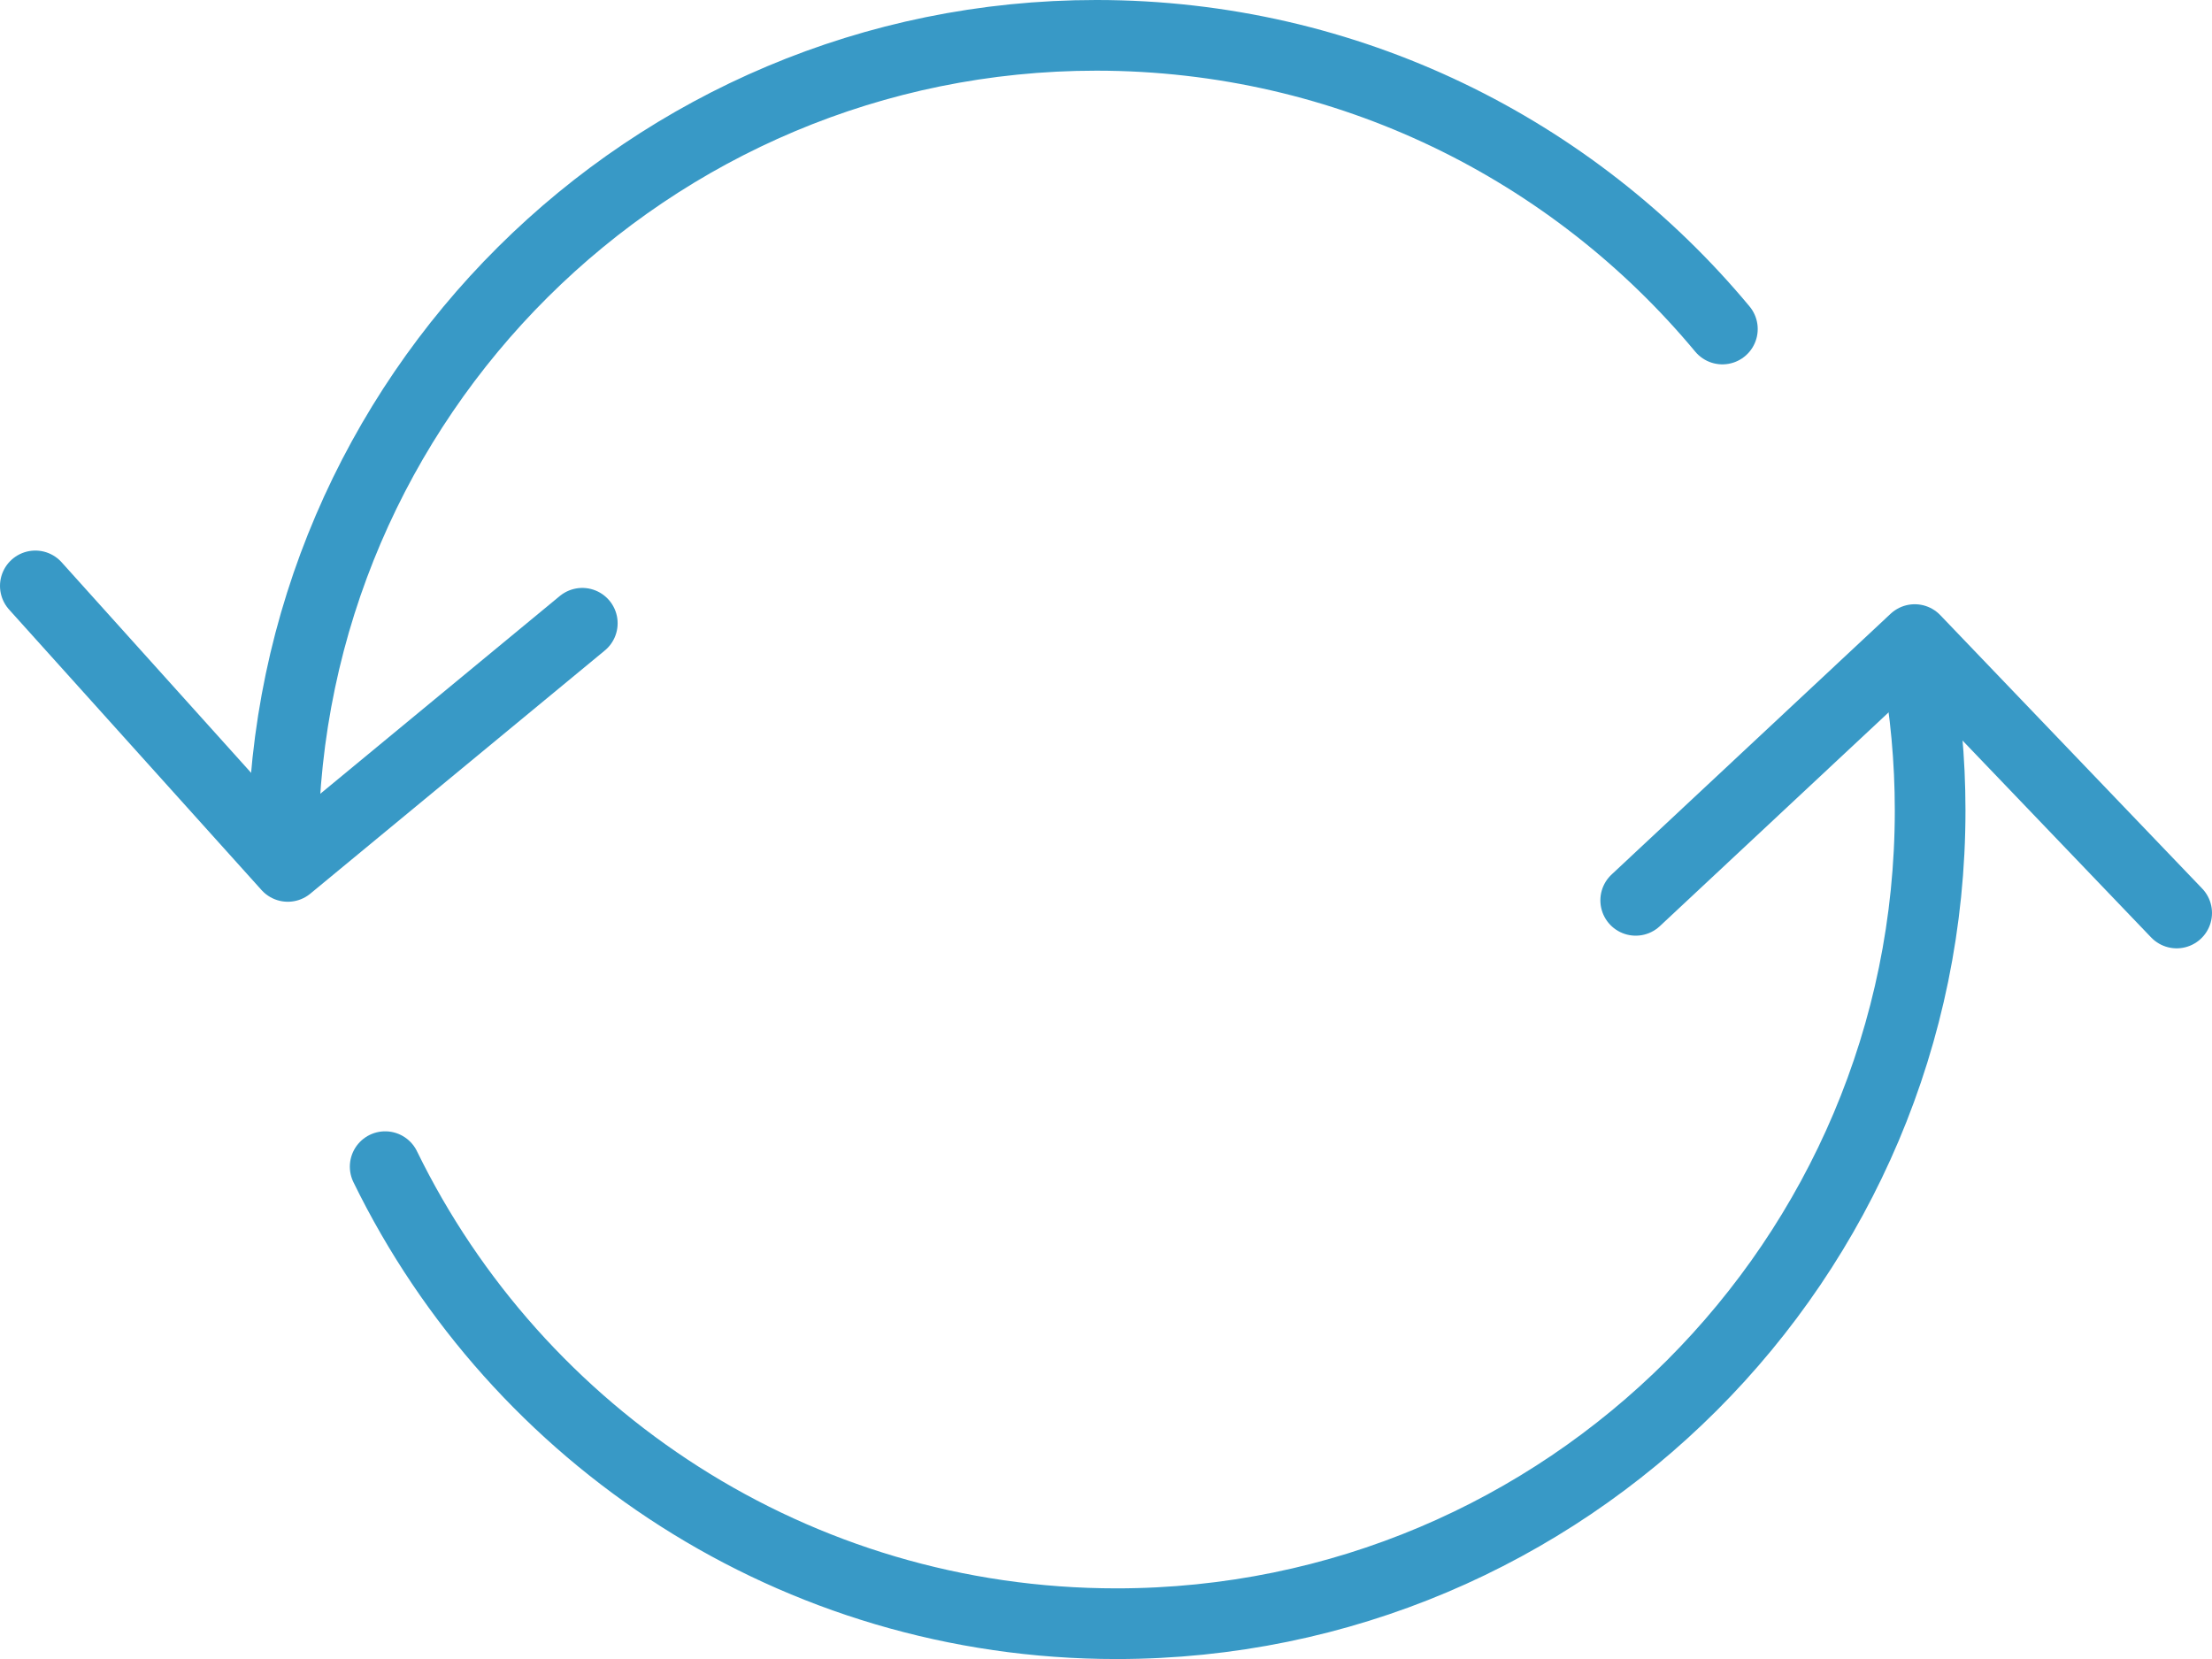
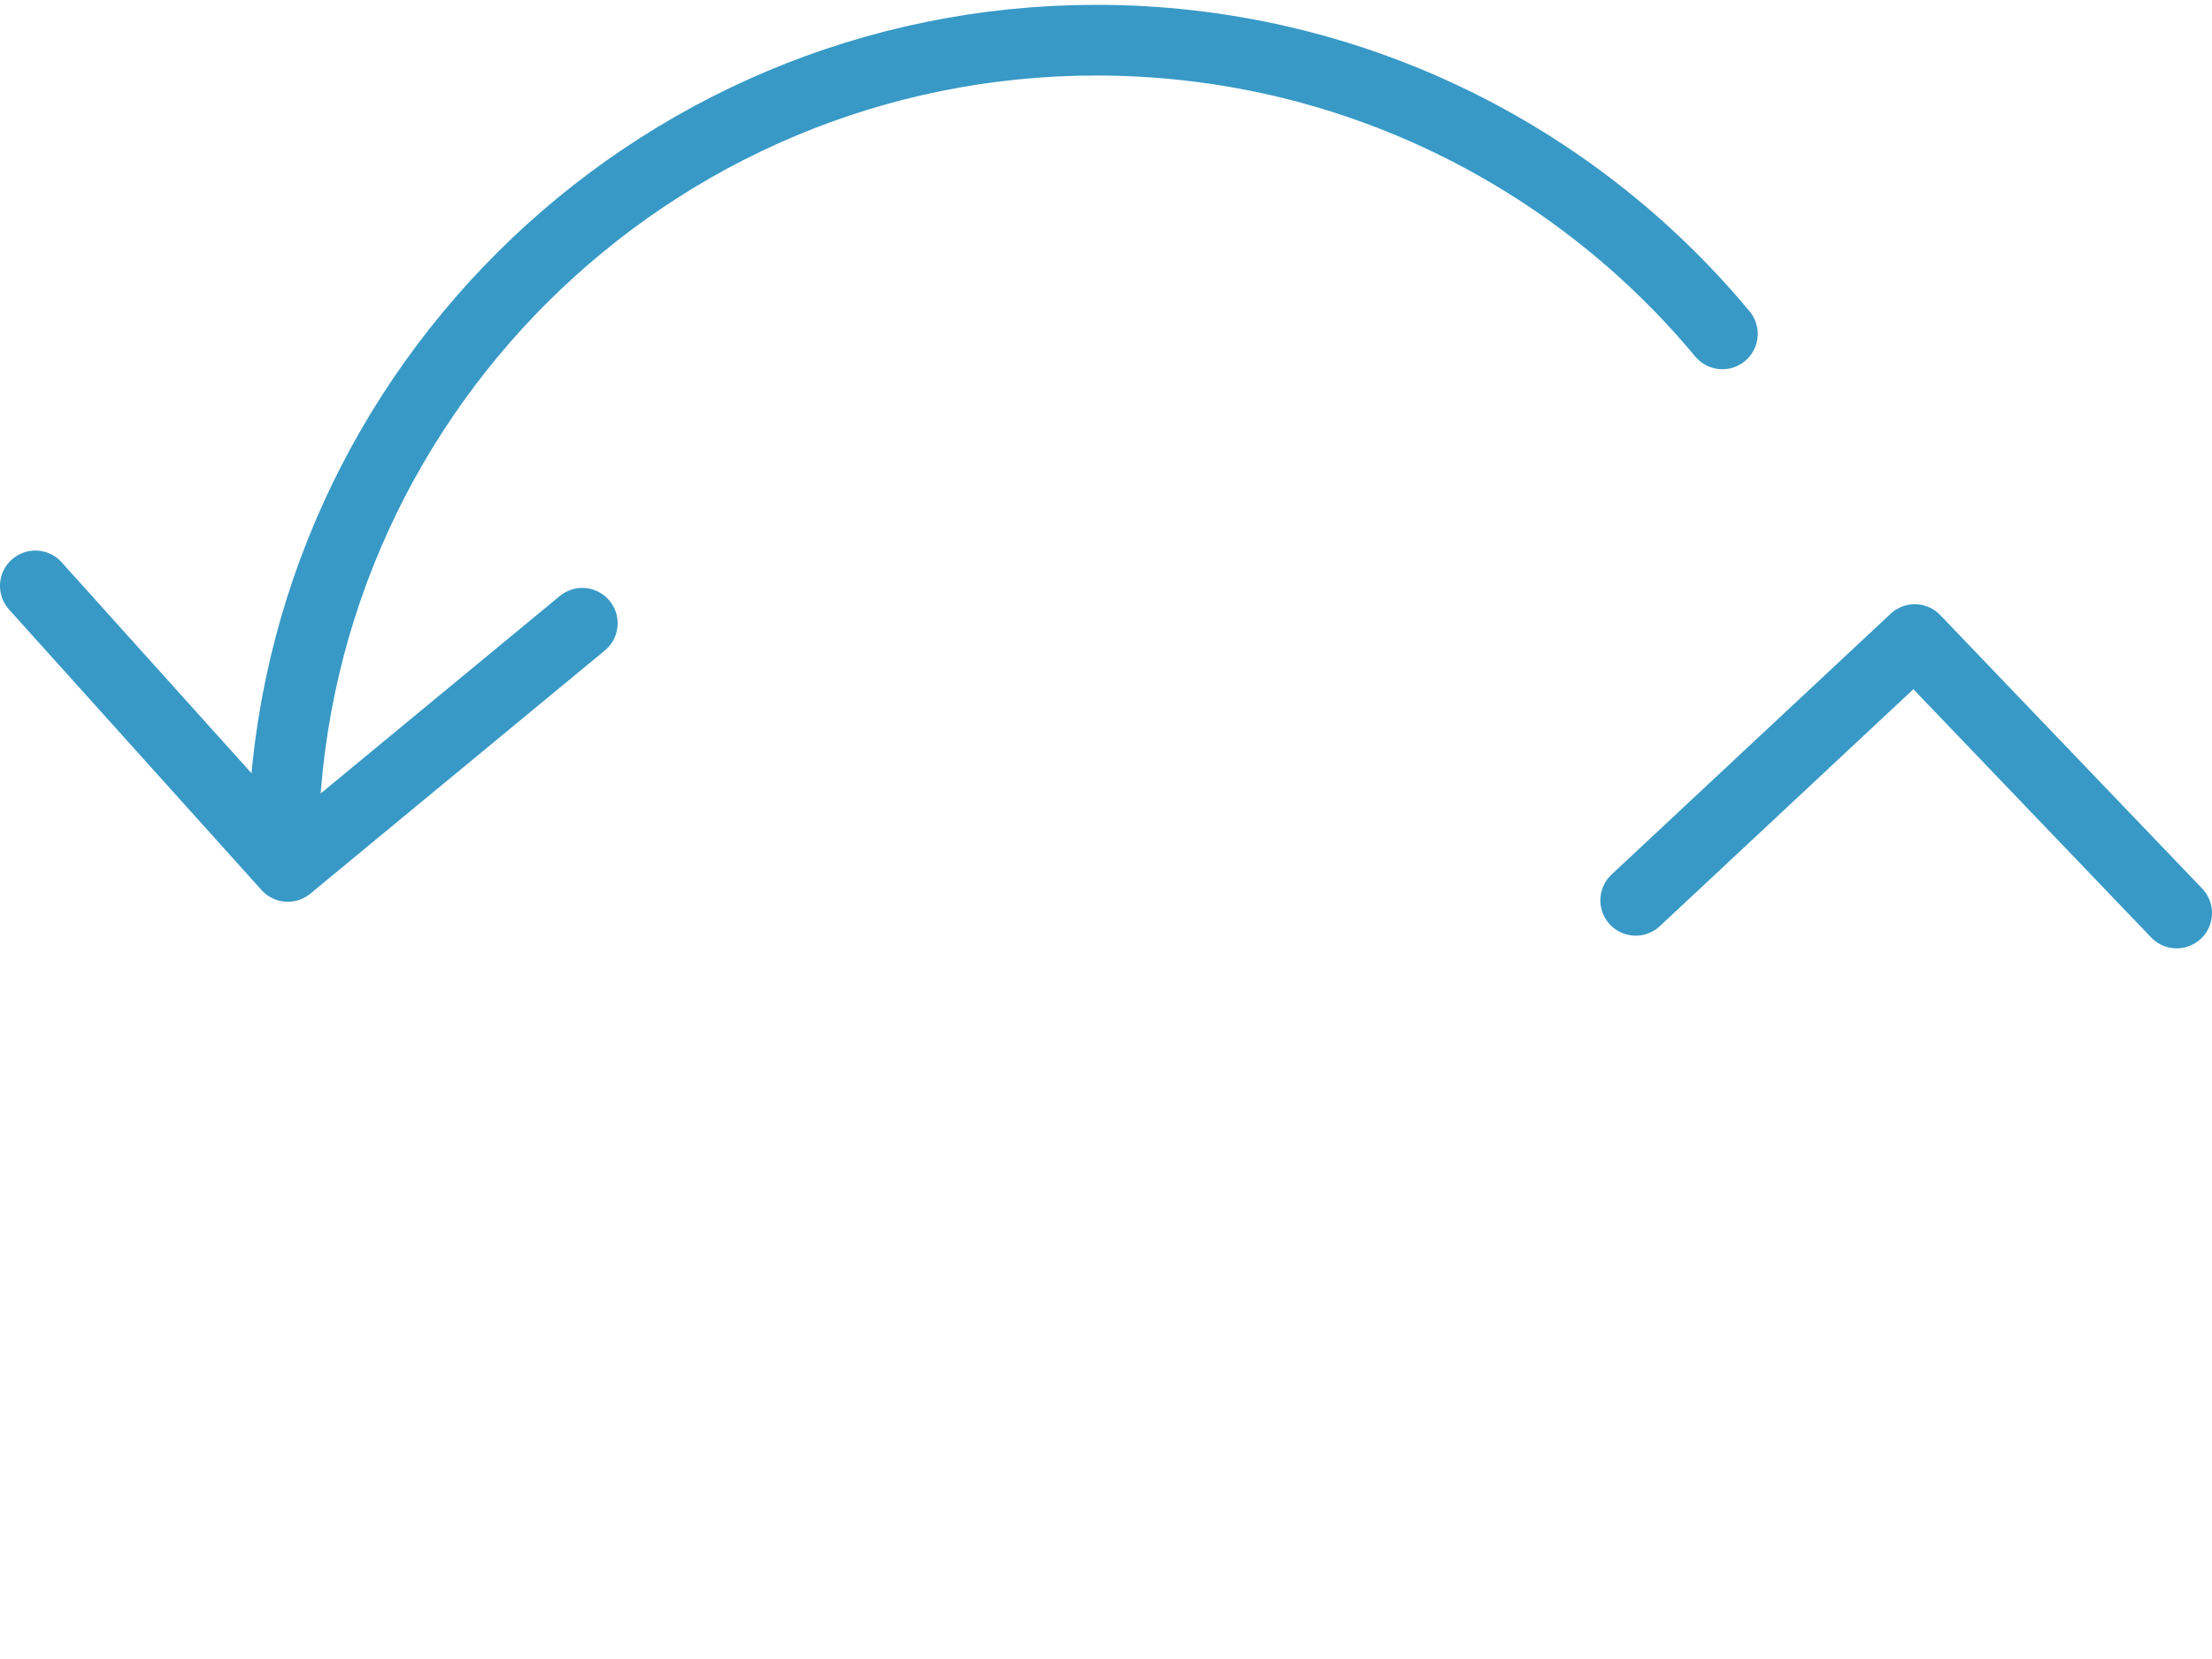
<svg xmlns="http://www.w3.org/2000/svg" id="Ebene_2" data-name="Ebene 2" viewBox="0 0 68.856 51.643">
  <defs>
    <style>
      .cls-1 {
        fill: none;
        stroke: #3899c6;
        stroke-linecap: round;
        stroke-linejoin: round;
        stroke-width: 2.2px;
      }
    </style>
  </defs>
  <g id="Hexangon-Blau-Grau">
    <g id="Blaue_Icons" data-name="Blaue Icons">
      <g id="CircleArrows">
        <polyline class="cls-1" points="1.1 18.238 8.959 26.97 18.126 19.401" />
-         <path class="cls-1" d="M8.811,26.426v-.151c.079-13.914,11.39-25.175,25.319-25.175,7.832,.003,14.838,3.556,19.485,9.142" />
-         <path class="cls-1" d="M59.664,20.633c.273,1.487,.418,3.021,.418,4.592,0,13.985-11.343,25.318-25.329,25.318-10,0-18.654-5.803-22.763-14.227" />
+         <path class="cls-1" d="M8.811,26.426c.079-13.914,11.39-25.175,25.319-25.175,7.832,.003,14.838,3.556,19.485,9.142" />
        <polyline class="cls-1" points="67.756 28.42 59.603 19.909 50.917 28.026" />
      </g>
    </g>
  </g>
</svg>